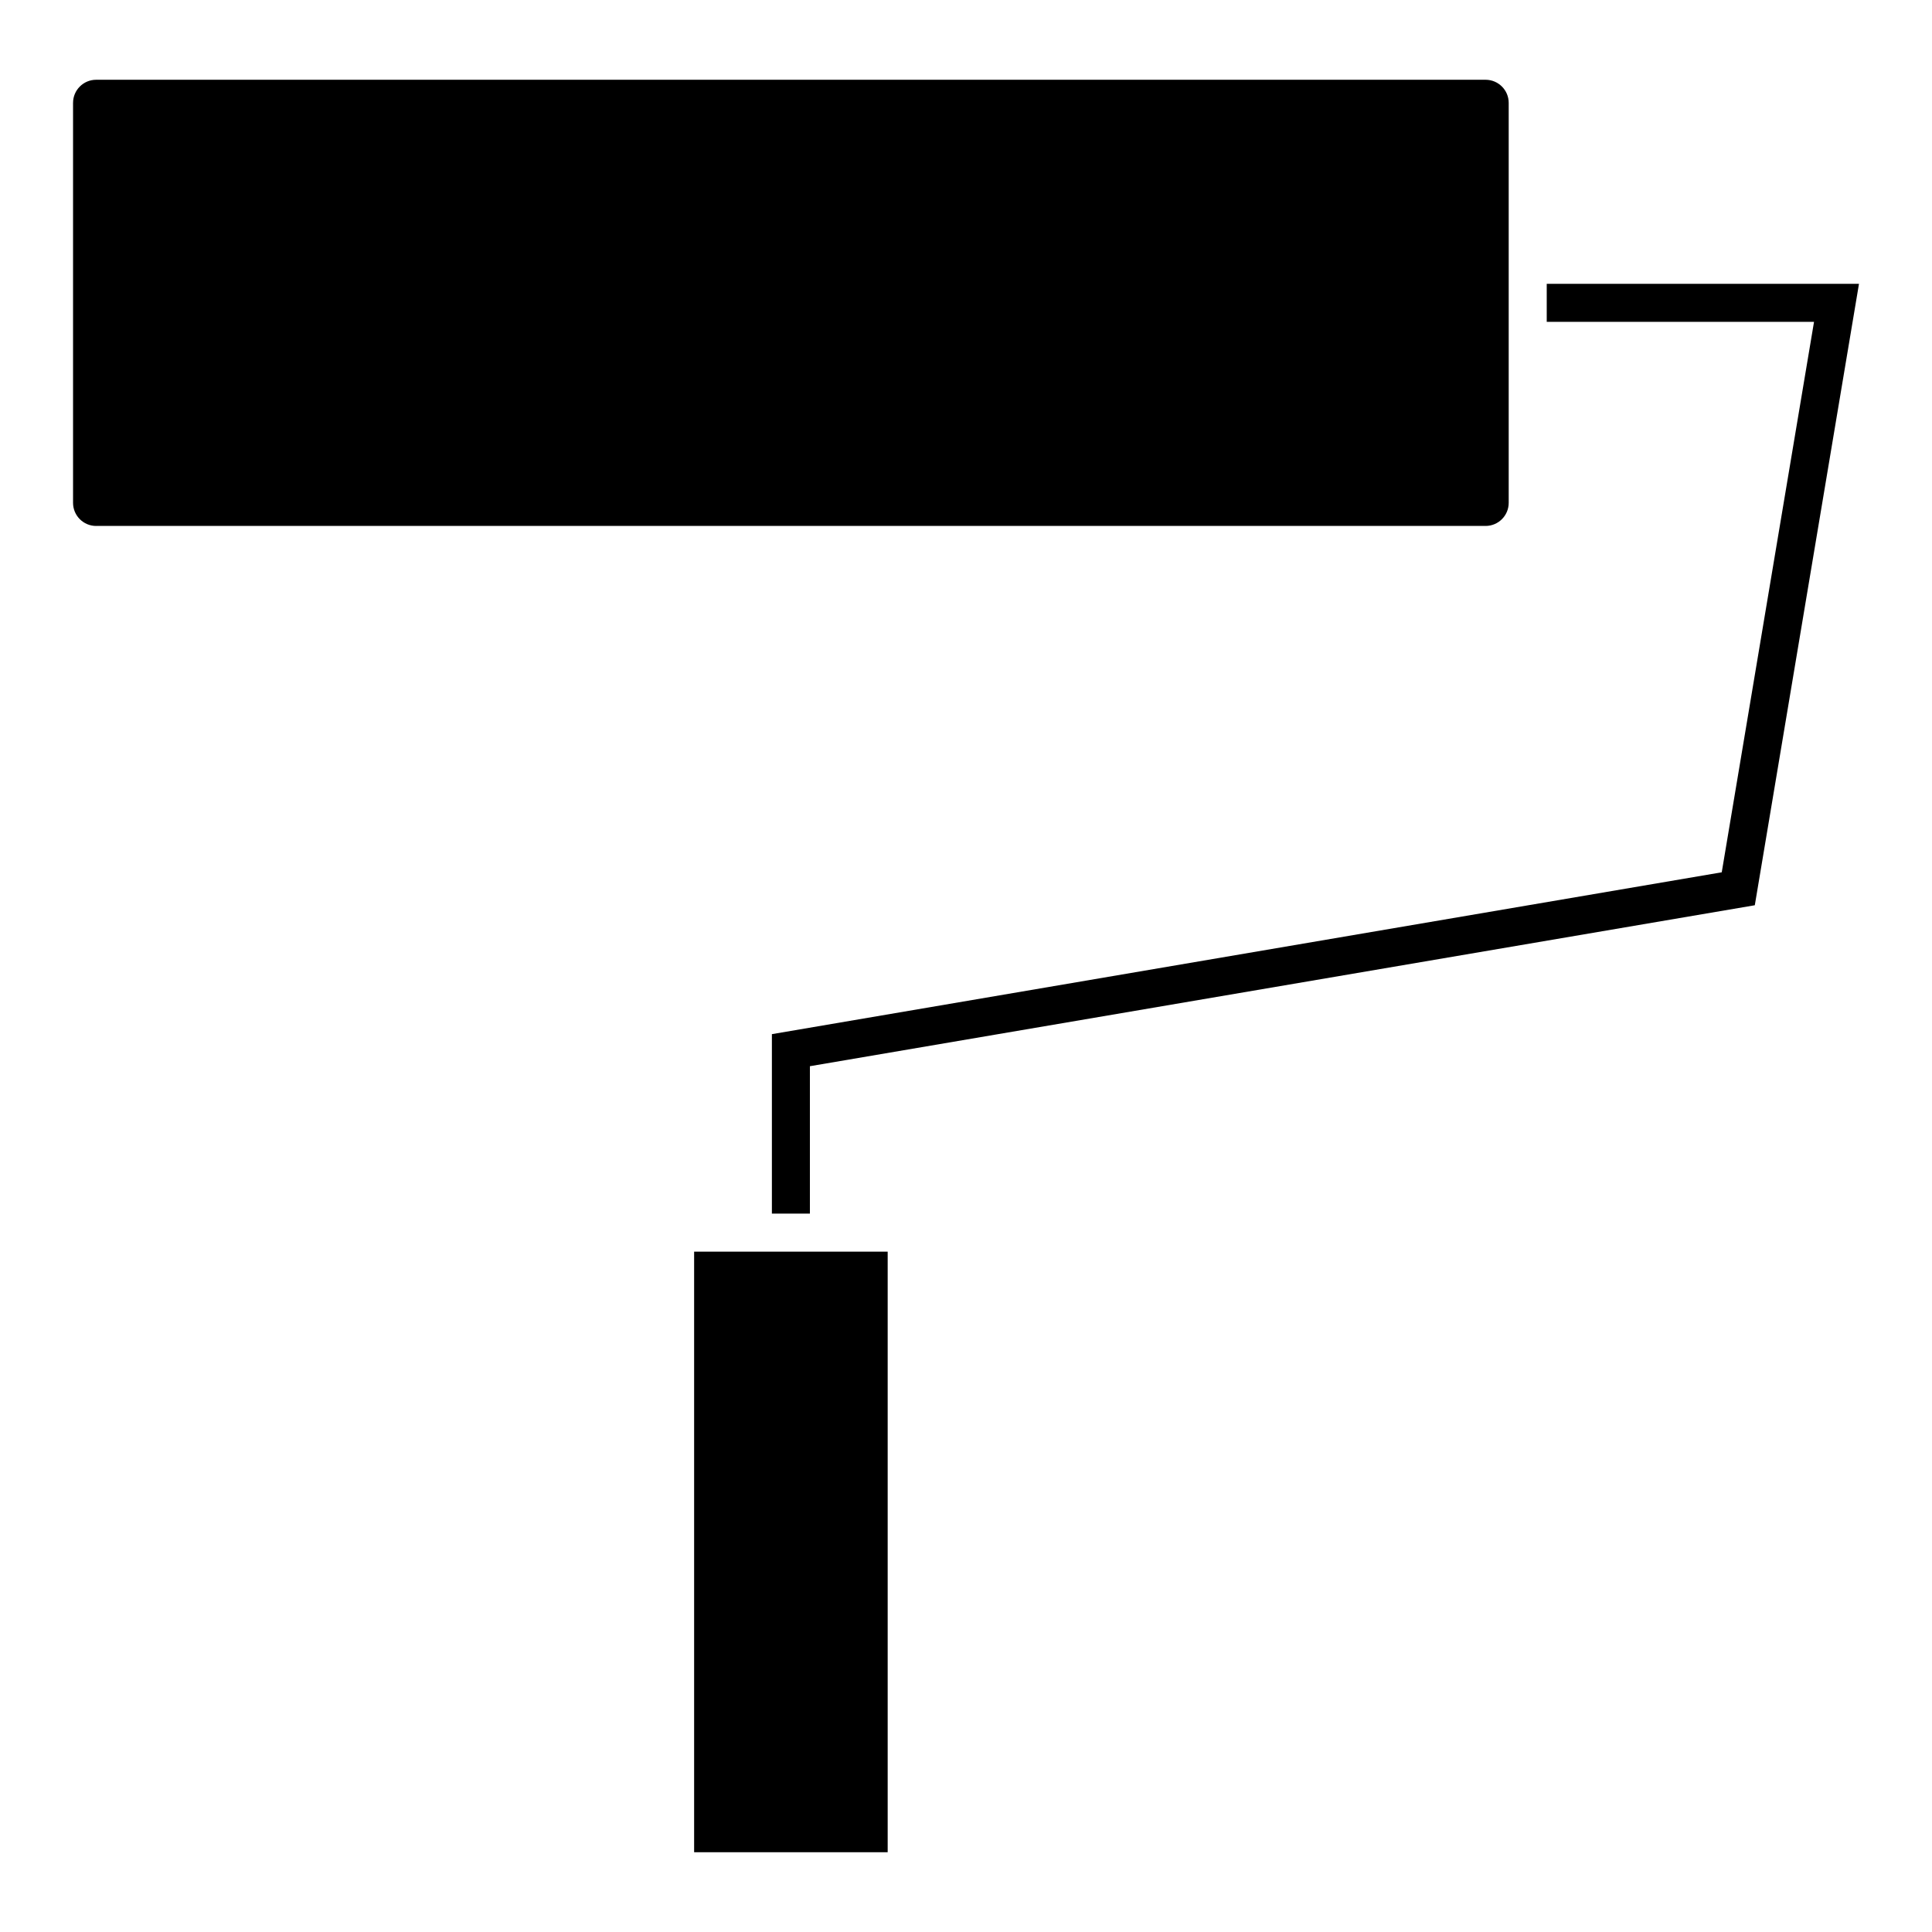
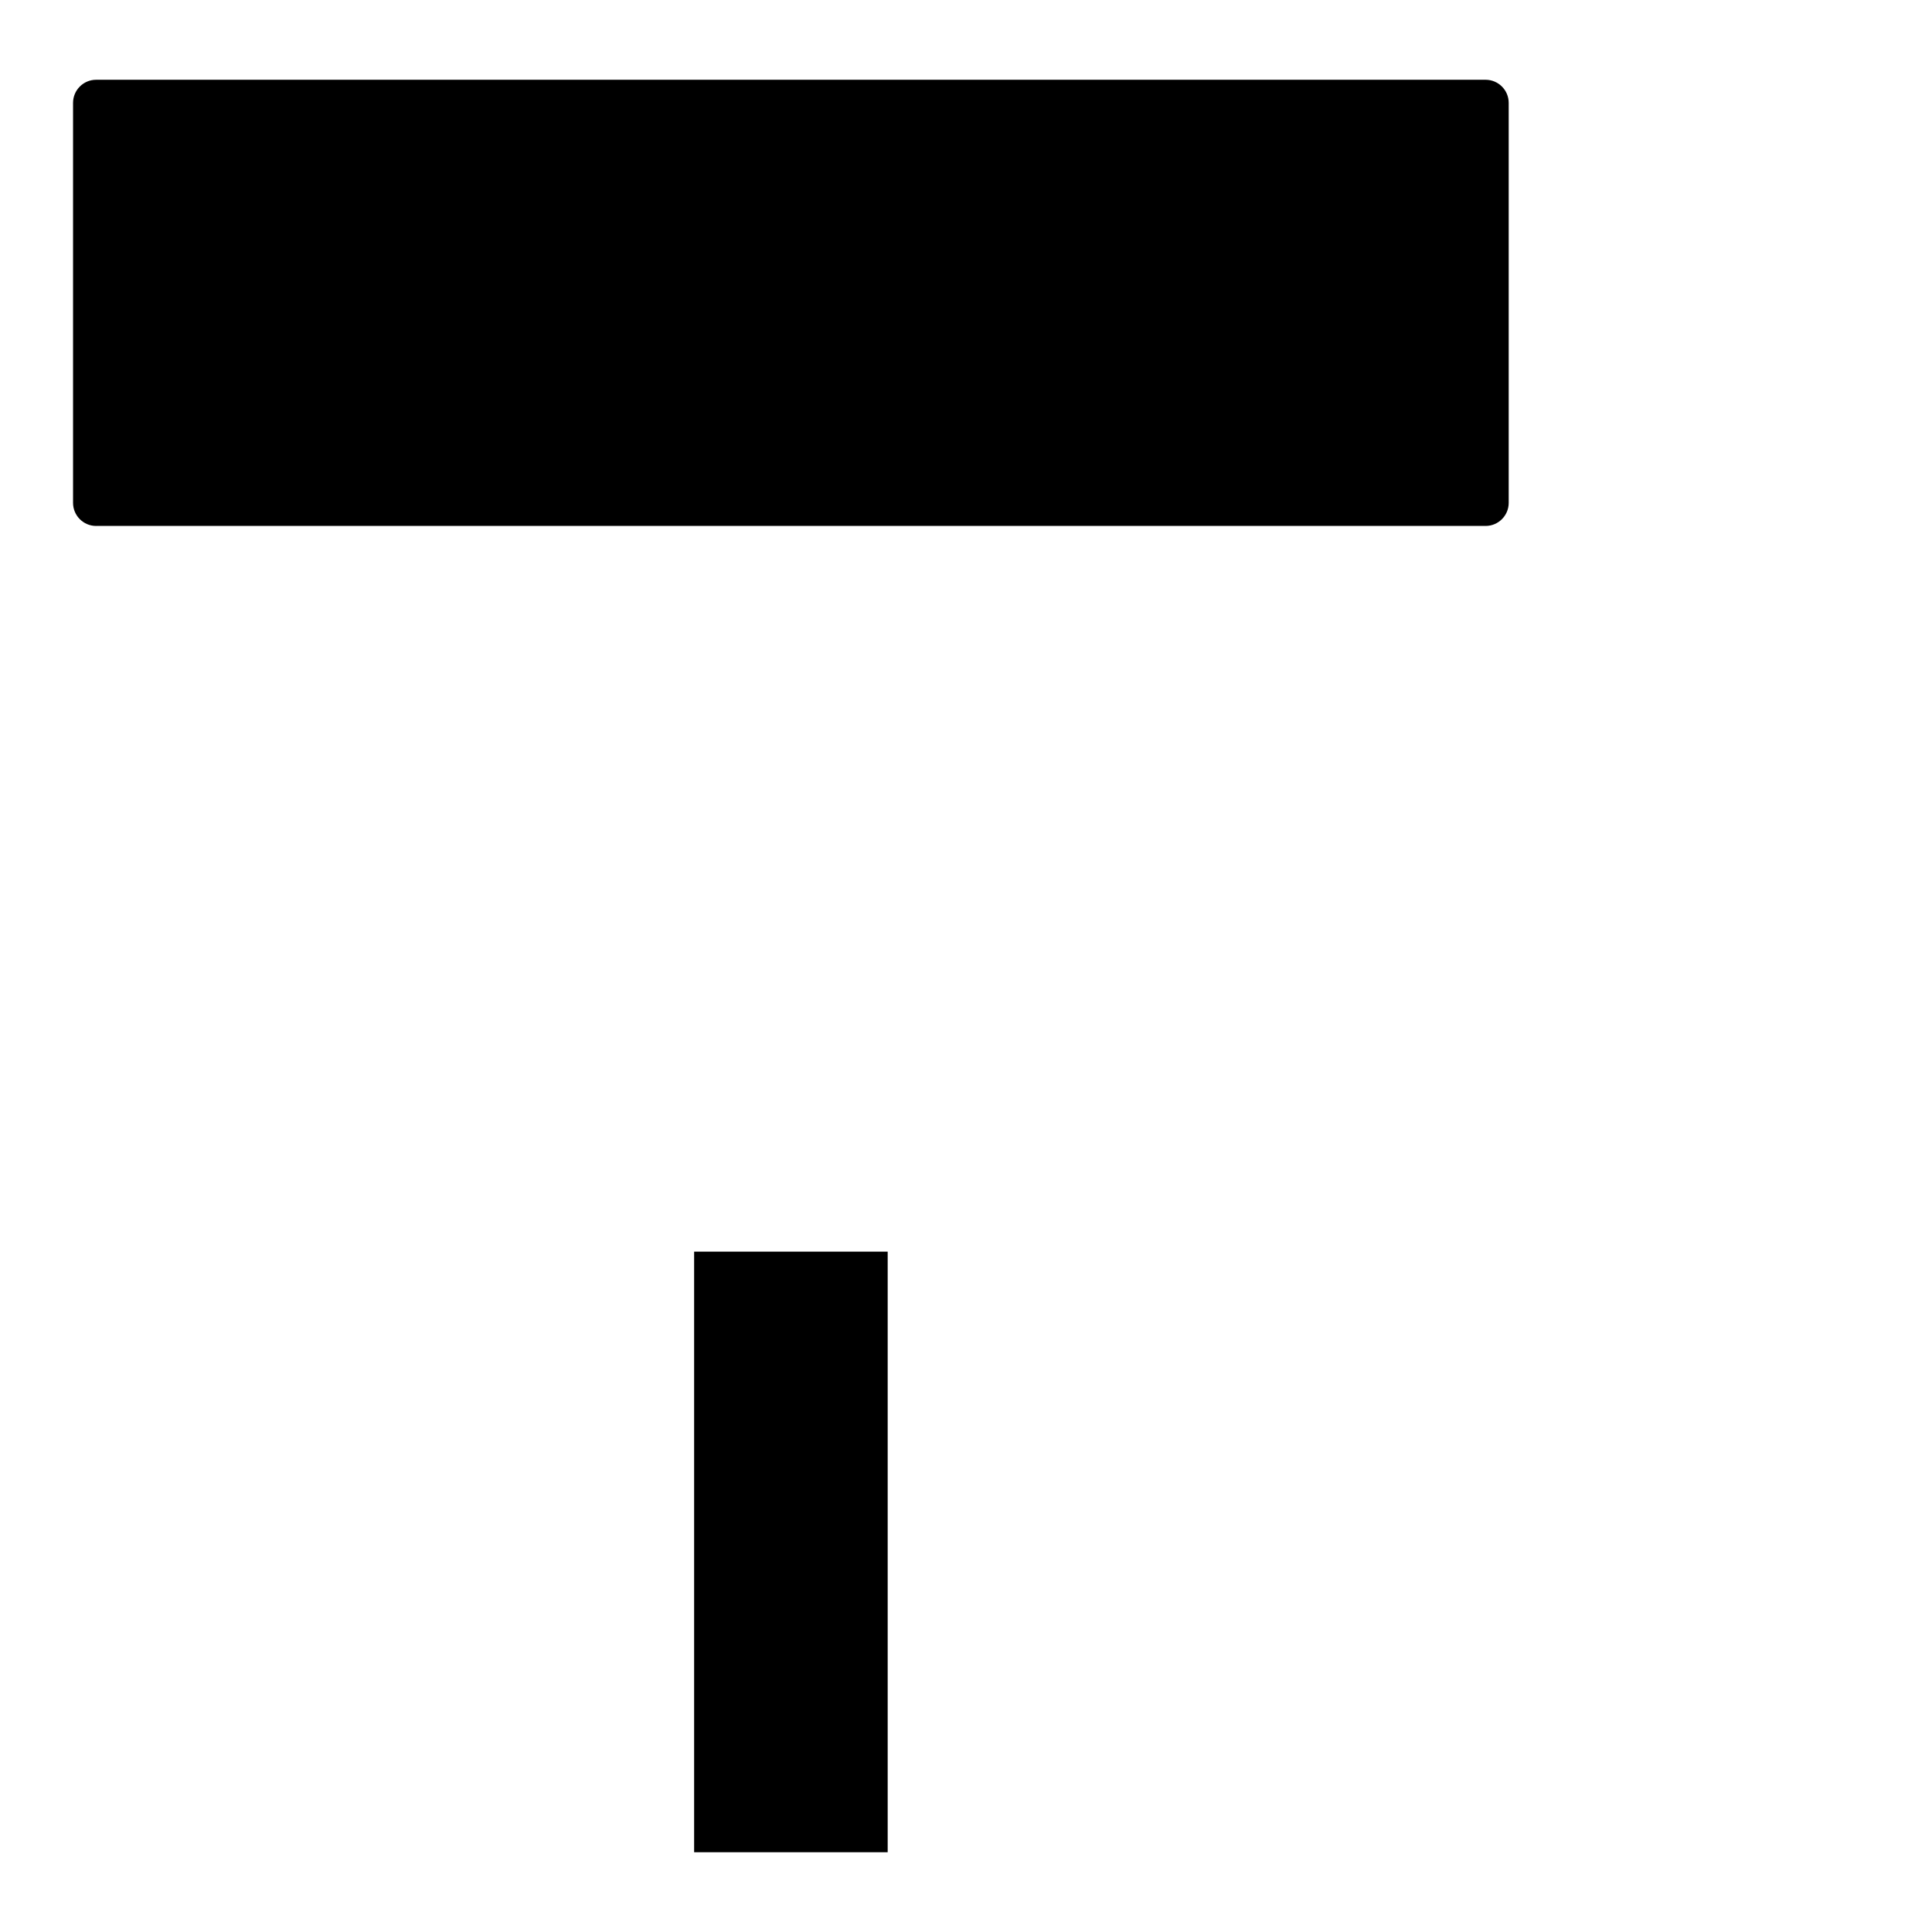
<svg xmlns="http://www.w3.org/2000/svg" fill="#000000" width="800px" height="800px" version="1.1" viewBox="144 144 512 512">
  <g>
    <path d="m169.48 283.38h368.22c3.375 0 6.121-2.746 6.121-6.121v-106c0-3.375-2.746-6.121-6.121-6.121h-368.22c-3.375 0-6.121 2.746-6.121 6.121v106c0 3.379 2.746 6.125 6.121 6.125z" />
    <path d="m327.95 475.7h51.293v159.16h-51.293z" />
-     <path d="m553.9 219.21v10.078h70.836l-24.457 145.88-251.72 42.891v47.555h10.074v-39.059l250.41-42.656 27.609-164.69z" />
  </g>
</svg>